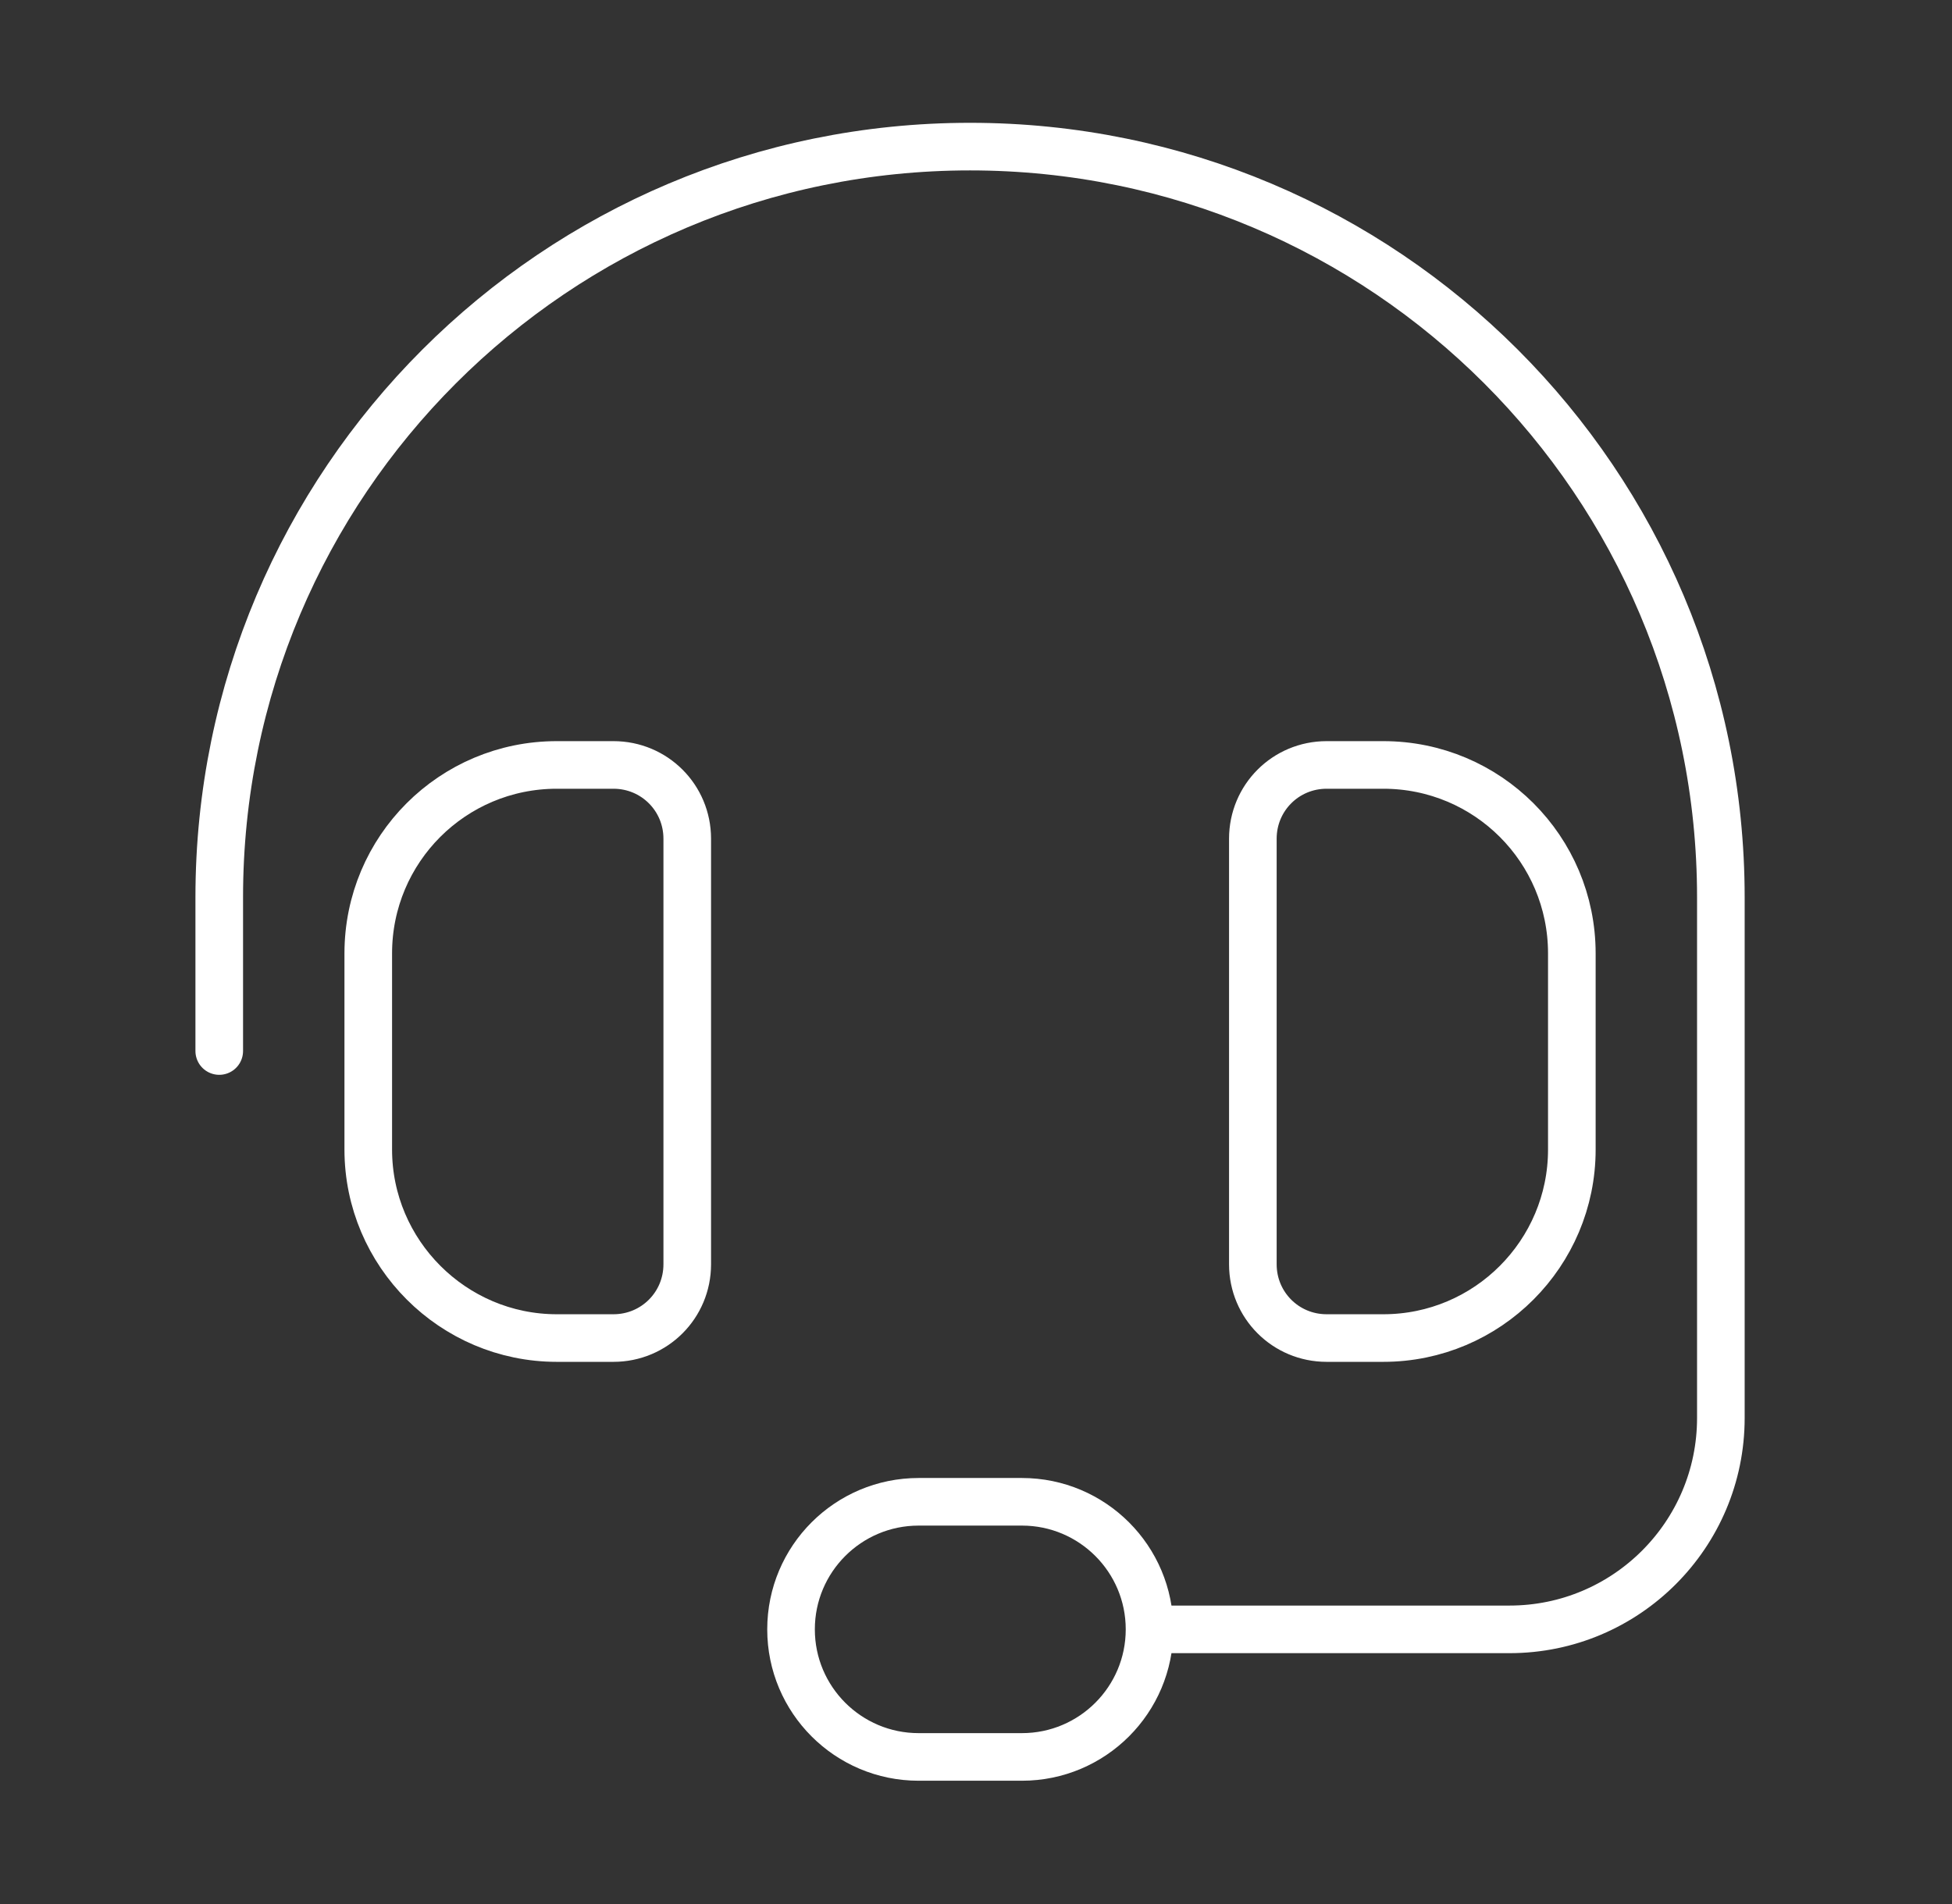
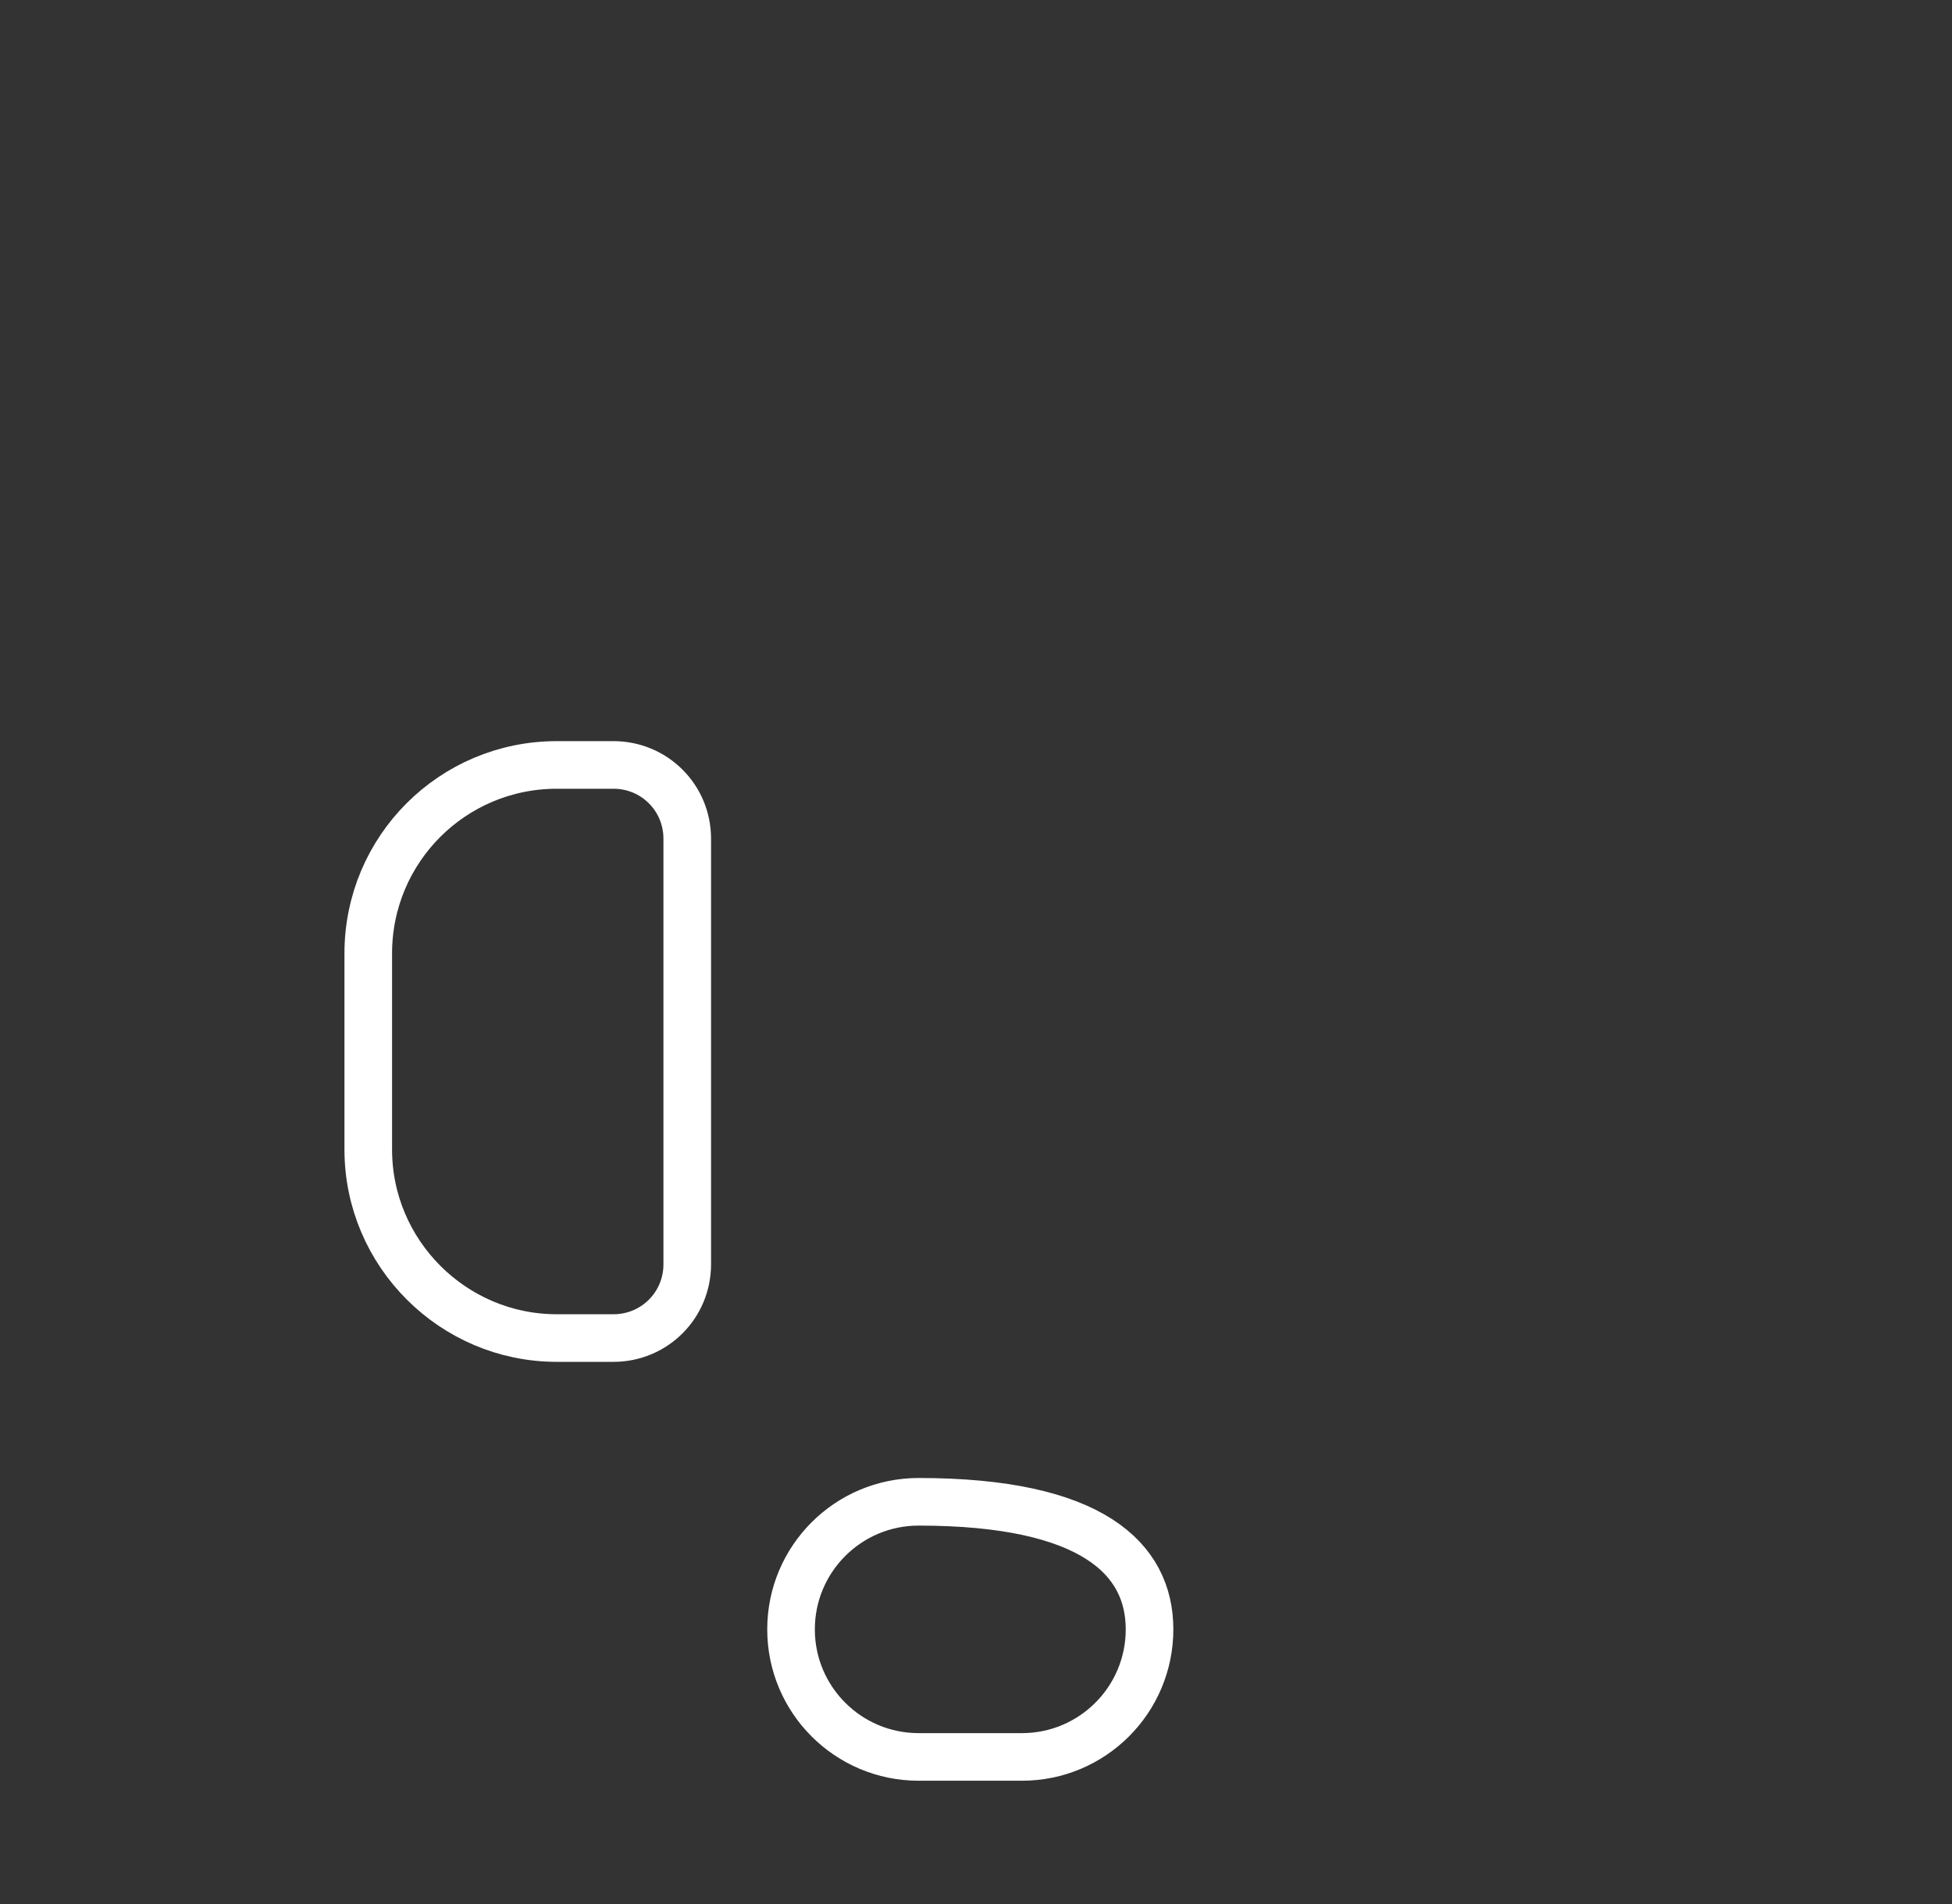
<svg xmlns="http://www.w3.org/2000/svg" fill="none" viewBox="0 0 41 40" height="40" width="41">
  <rect x="0" y="0" width="41" height="40" fill="#333333" stroke="none" />
-   <path stroke-linecap="round" stroke-miterlimit="10" stroke="white" d="M4.605 22.08V18.85C4.605 10.14 11.665 3.08 20.375 3.08C29.085 3.08 36.145 10.14 36.145 18.85V24.08V29.79C36.145 32.24 34.156 34.23 31.706 34.23H24.265" />
-   <path stroke-miterlimit="10" stroke="white" d="M21.465 36.91H19.295C17.815 36.91 16.615 35.71 16.615 34.23C16.615 32.75 17.815 31.55 19.295 31.55H21.465C22.945 31.55 24.145 32.75 24.145 34.23C24.145 35.71 22.945 36.91 21.465 36.91Z" />
+   <path stroke-miterlimit="10" stroke="white" d="M21.465 36.91H19.295C17.815 36.91 16.615 35.71 16.615 34.23C16.615 32.75 17.815 31.55 19.295 31.55C22.945 31.55 24.145 32.75 24.145 34.23C24.145 35.71 22.945 36.91 21.465 36.91Z" />
  <path stroke-miterlimit="10" stroke="white" d="M11.695 28.11H12.885C13.745 28.11 14.435 27.42 14.435 26.56V17.62C14.435 16.76 13.745 16.07 12.885 16.07H11.695C9.505 16.07 7.735 17.84 7.735 20.03V24.15C7.735 26.33 9.515 28.11 11.695 28.11Z" />
-   <path stroke-miterlimit="10" stroke="white" d="M29.055 28.11H27.865C27.005 28.11 26.315 27.42 26.315 26.56V17.62C26.315 16.76 27.005 16.07 27.865 16.07H29.055C31.245 16.07 33.015 17.84 33.015 20.03V24.15C33.015 26.33 31.245 28.11 29.055 28.11Z" />
</svg>